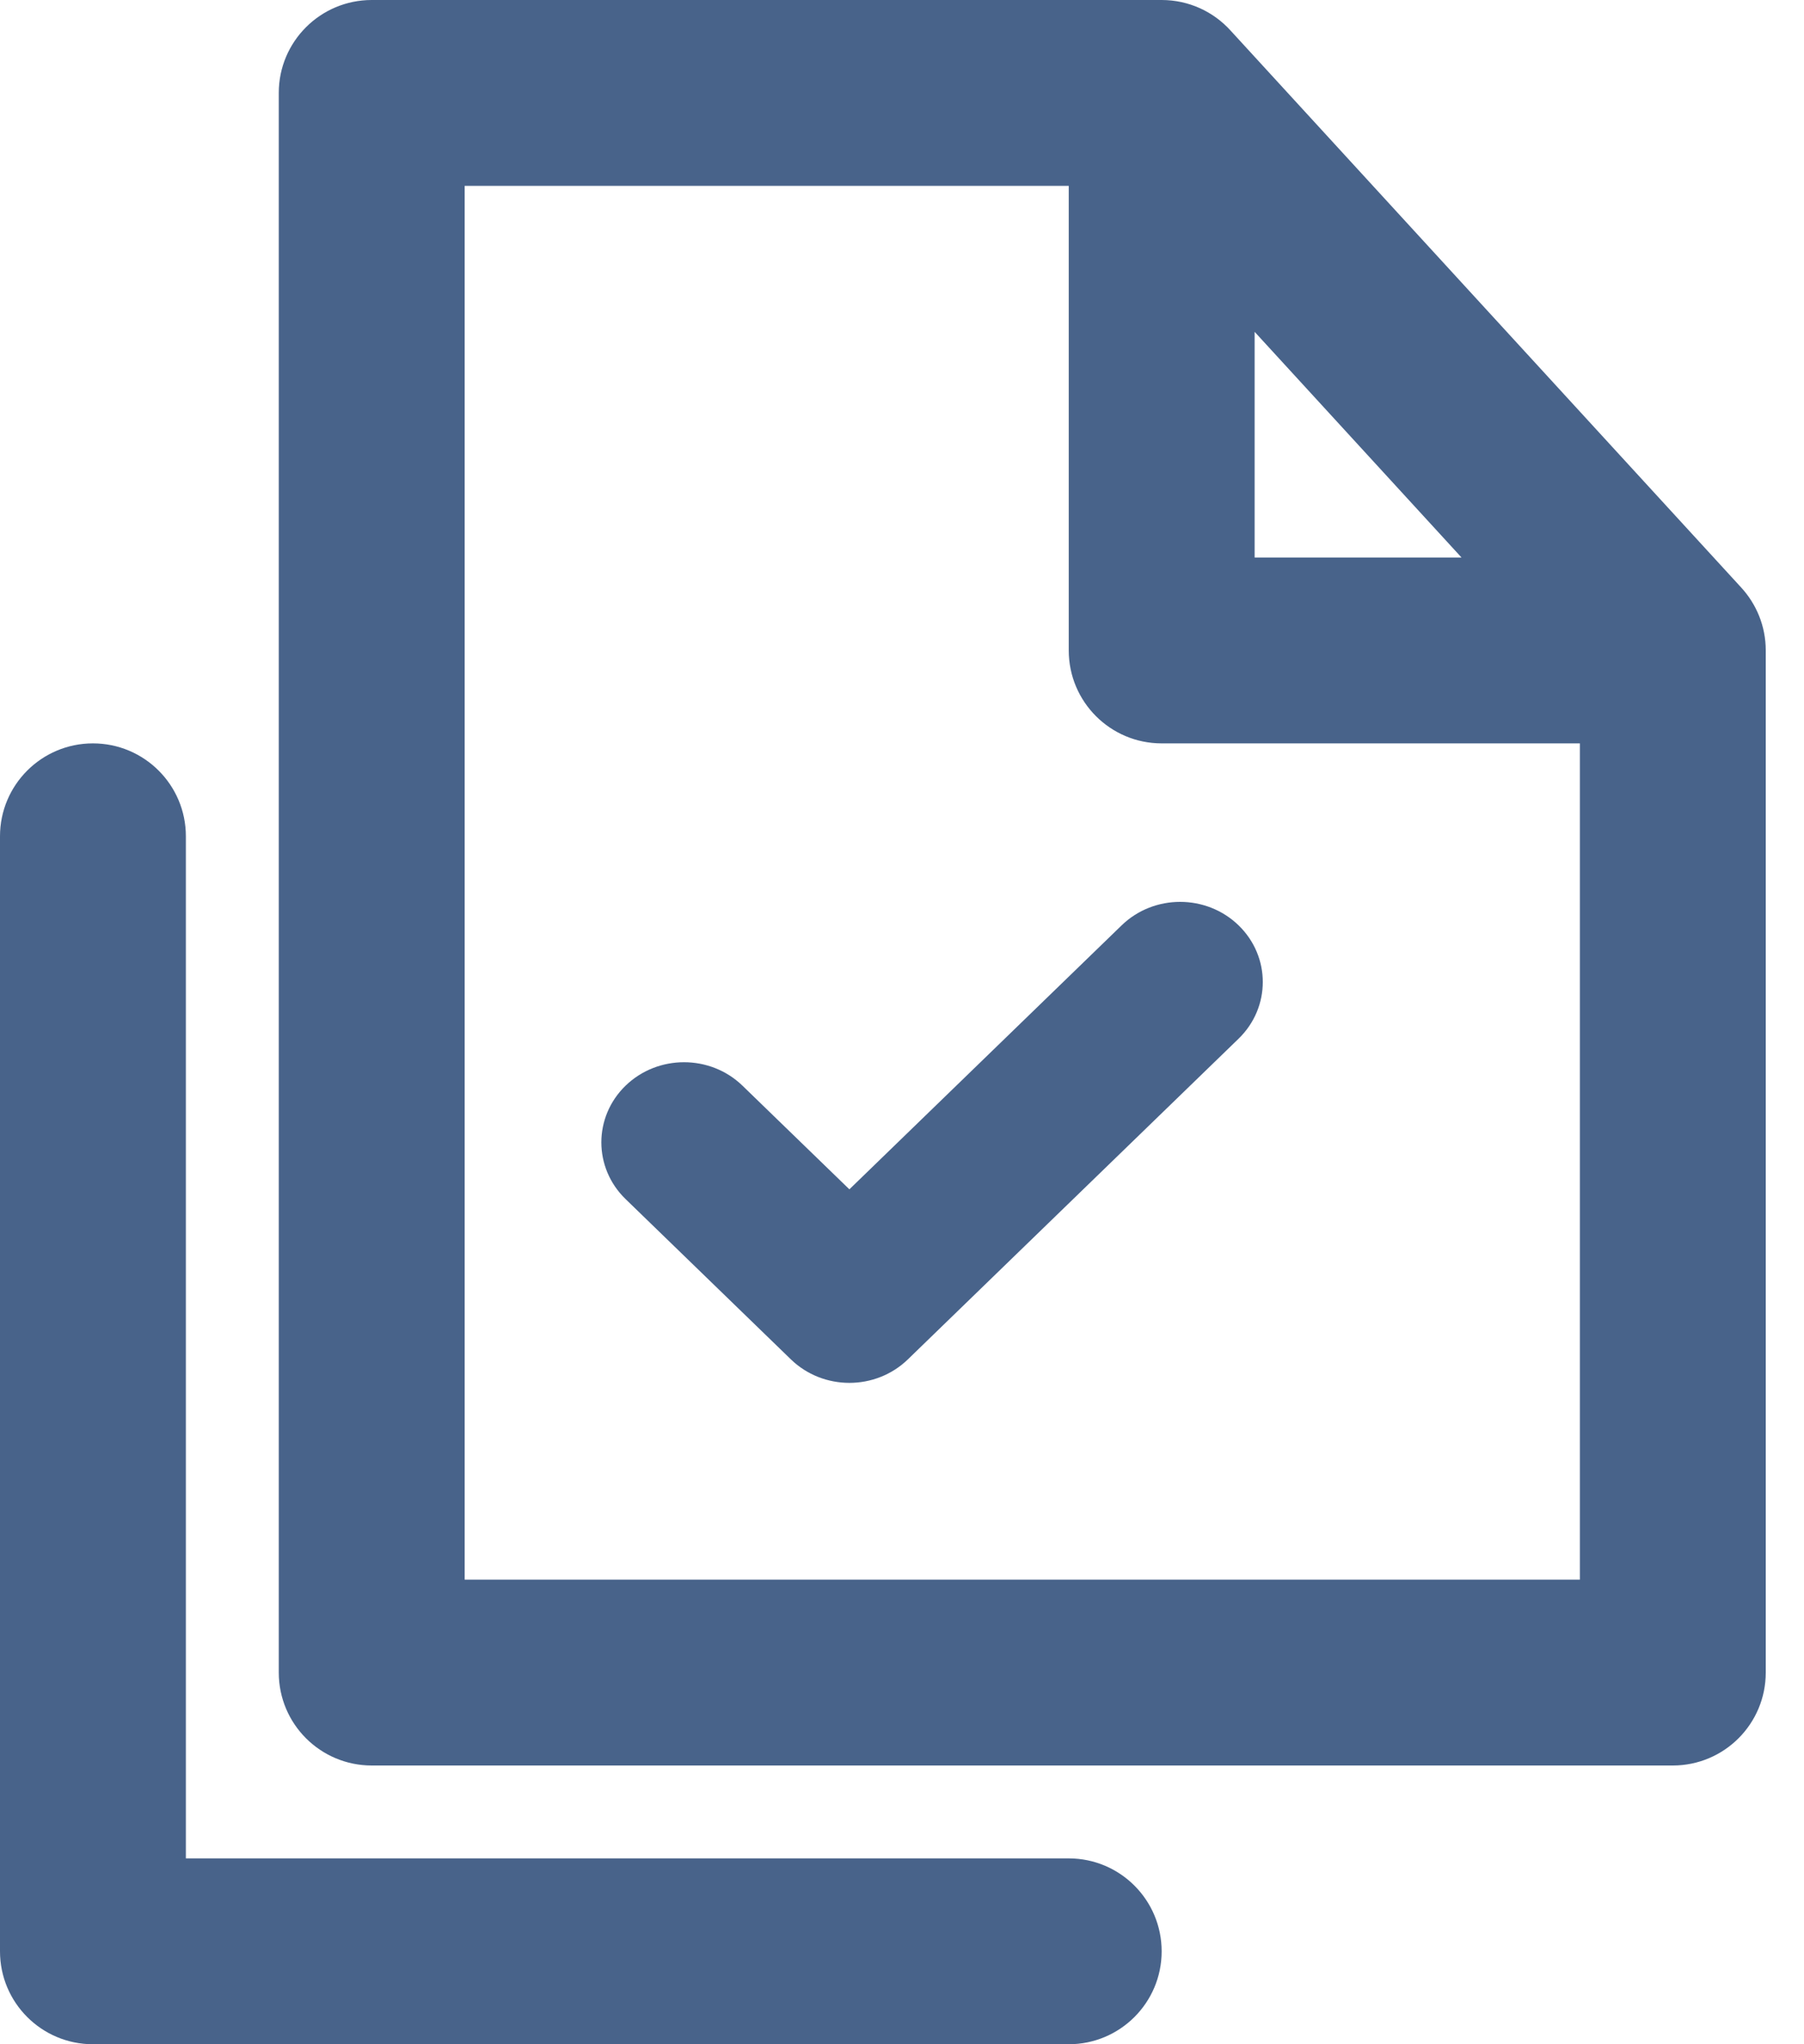
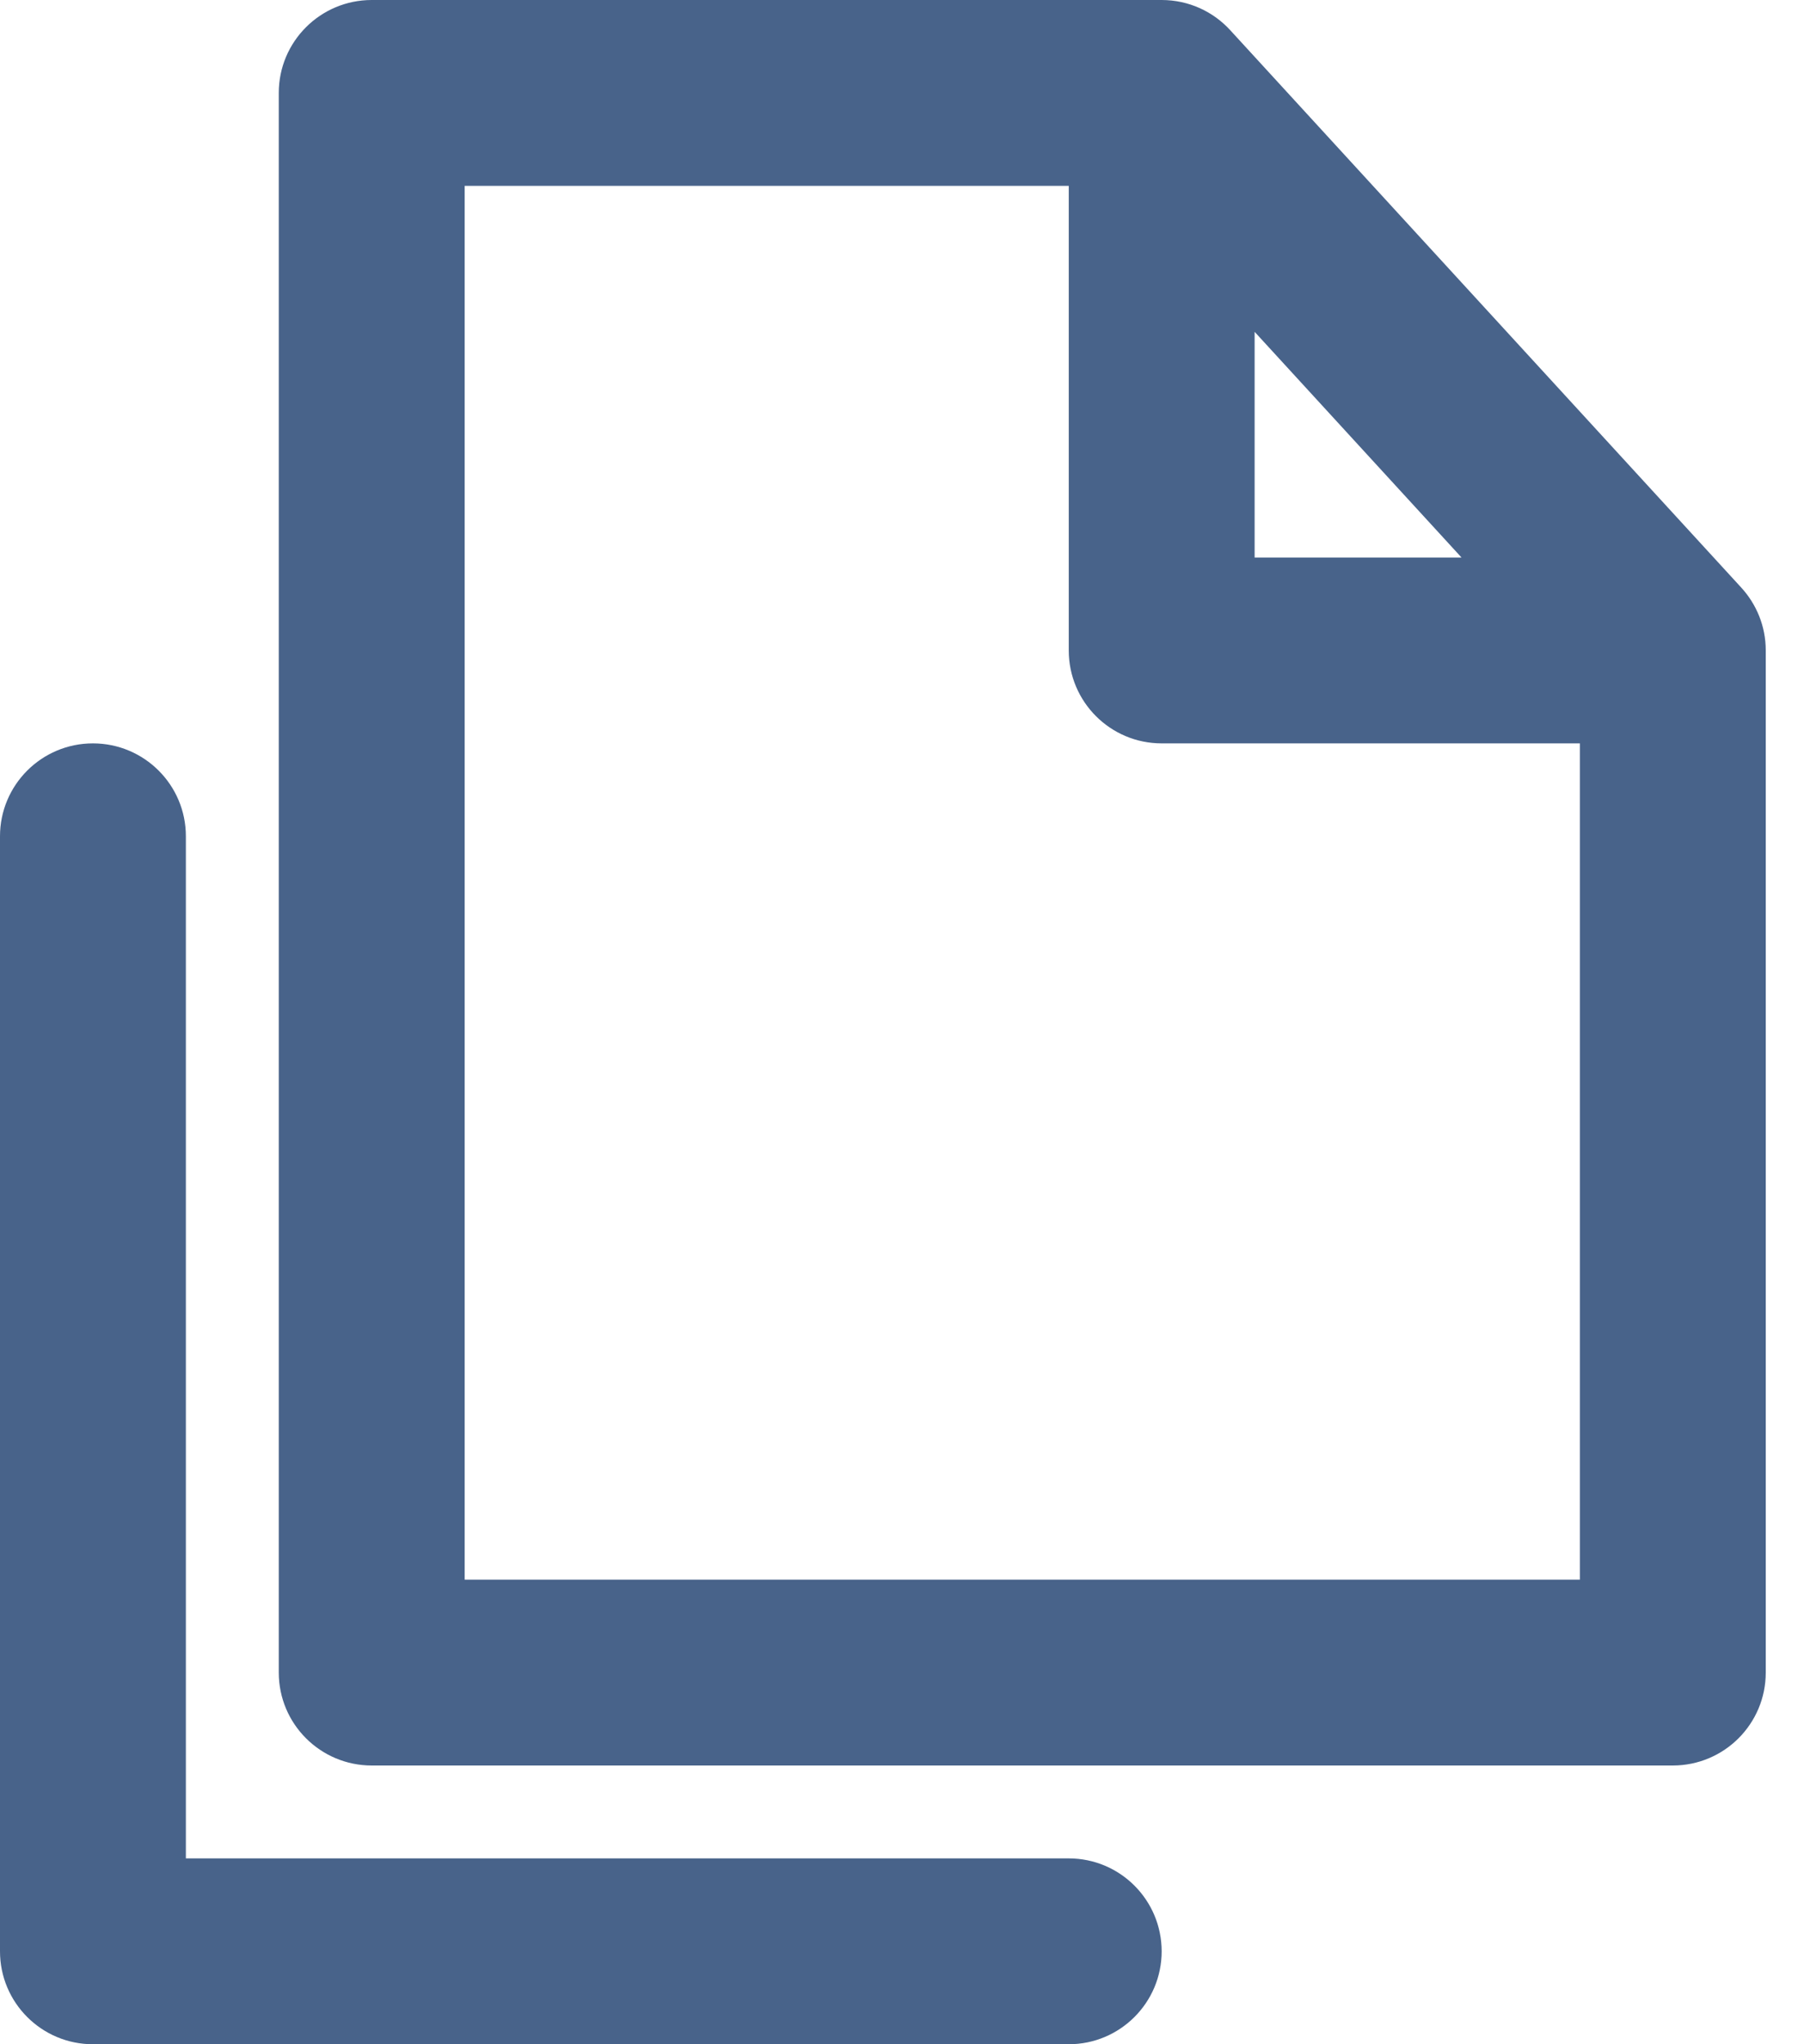
<svg xmlns="http://www.w3.org/2000/svg" width="30" height="34" viewBox="0 0 30 34" fill="none">
  <path fill-rule="evenodd" clip-rule="evenodd" d="M4.636 1.545C4.636 0.692 5.328 0 6.182 0H19.318C19.771 0 20.179 0.195 20.461 0.505L28.954 9.77C29.208 10.046 29.364 10.414 29.364 10.818V27.818C29.364 28.672 28.672 29.364 27.818 29.364H6.182C5.328 29.364 4.636 28.672 4.636 27.818V1.545ZM7.727 3.091H17.773V10.818C17.773 11.672 18.465 12.364 19.318 12.364H26.273V26.273H7.727V3.091ZM20.864 5.519L24.305 9.273H20.864V5.519Z" fill="#48638A" />
  <path d="M3.091 13.909C3.091 13.056 2.399 12.364 1.545 12.364C0.692 12.364 0 13.056 0 13.909V32.455C0 33.308 0.692 34 1.545 34H17.773C18.626 34 19.318 33.308 19.318 32.455C19.318 31.601 18.626 30.909 17.773 30.909H3.091V13.909Z" fill="#48638A" />
-   <path d="M20.597 15.39C21.134 15.911 21.134 16.755 20.597 17.276L15.097 22.61C14.56 23.13 13.69 23.13 13.153 22.61L10.403 19.943C9.866 19.422 9.866 18.578 10.403 18.057C10.94 17.537 11.81 17.537 12.347 18.057L14.125 19.781L18.653 15.39C19.19 14.87 20.06 14.87 20.597 15.39Z" fill="#48638A" />
</svg>